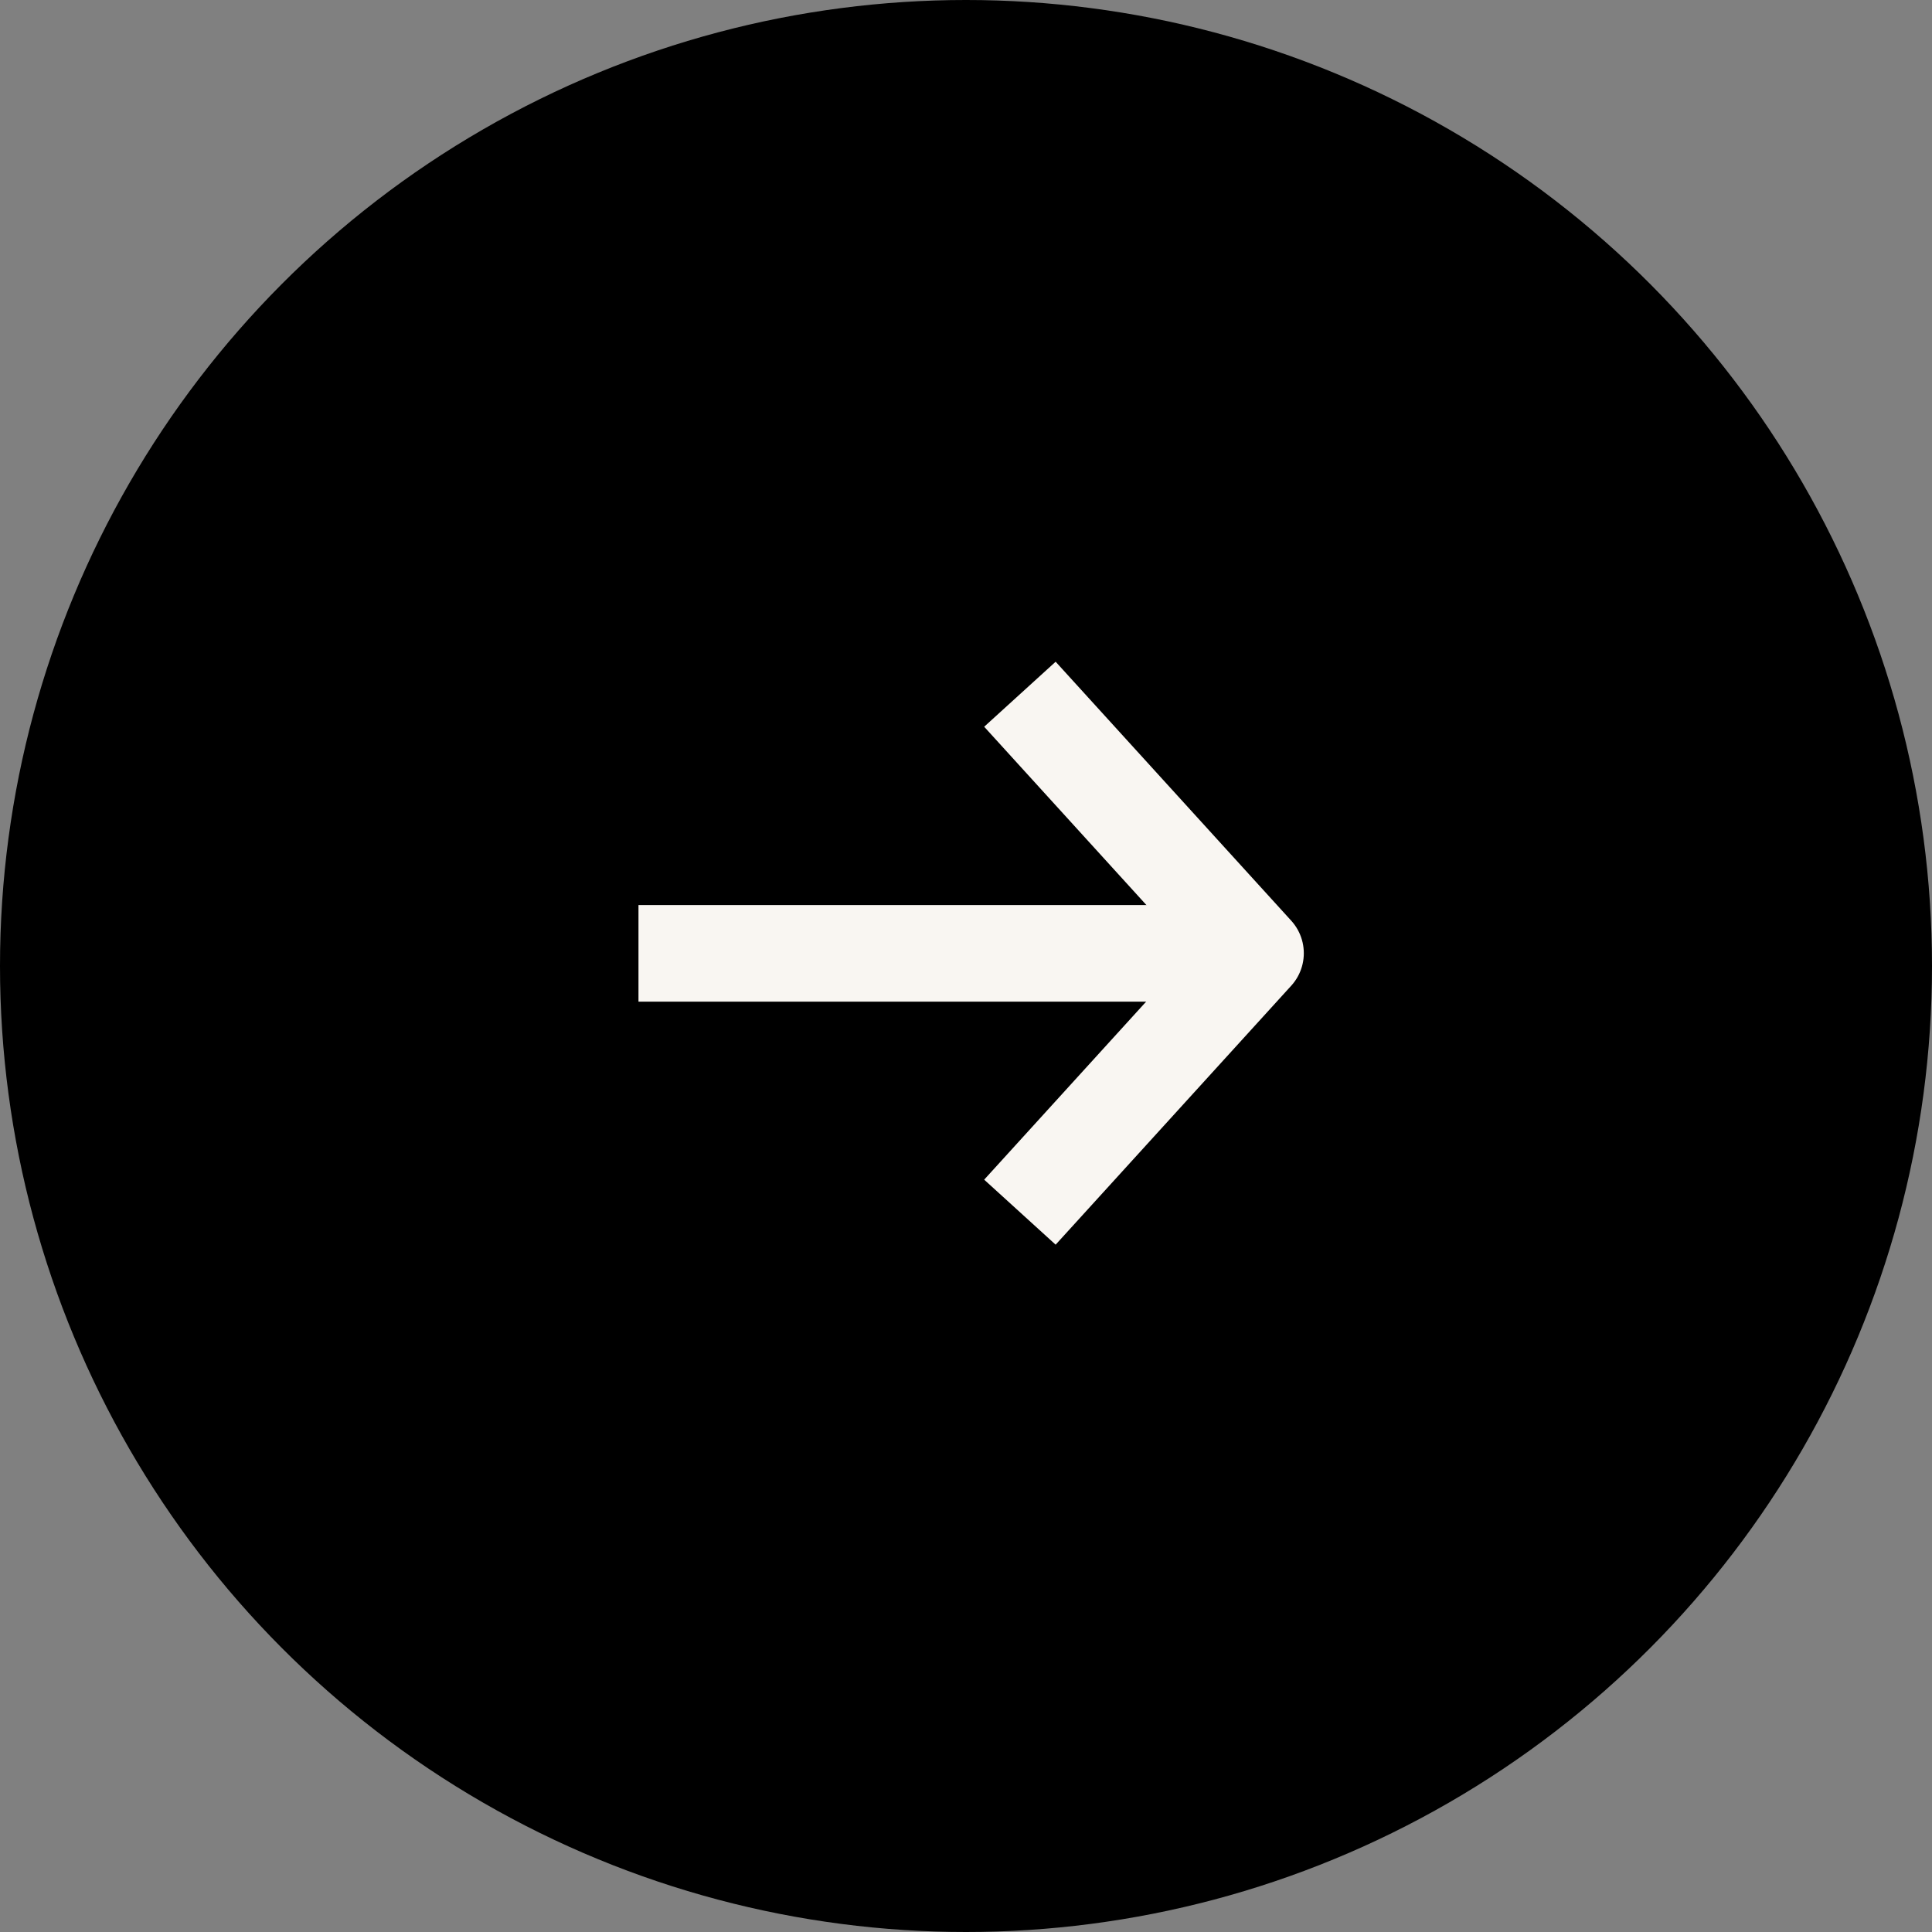
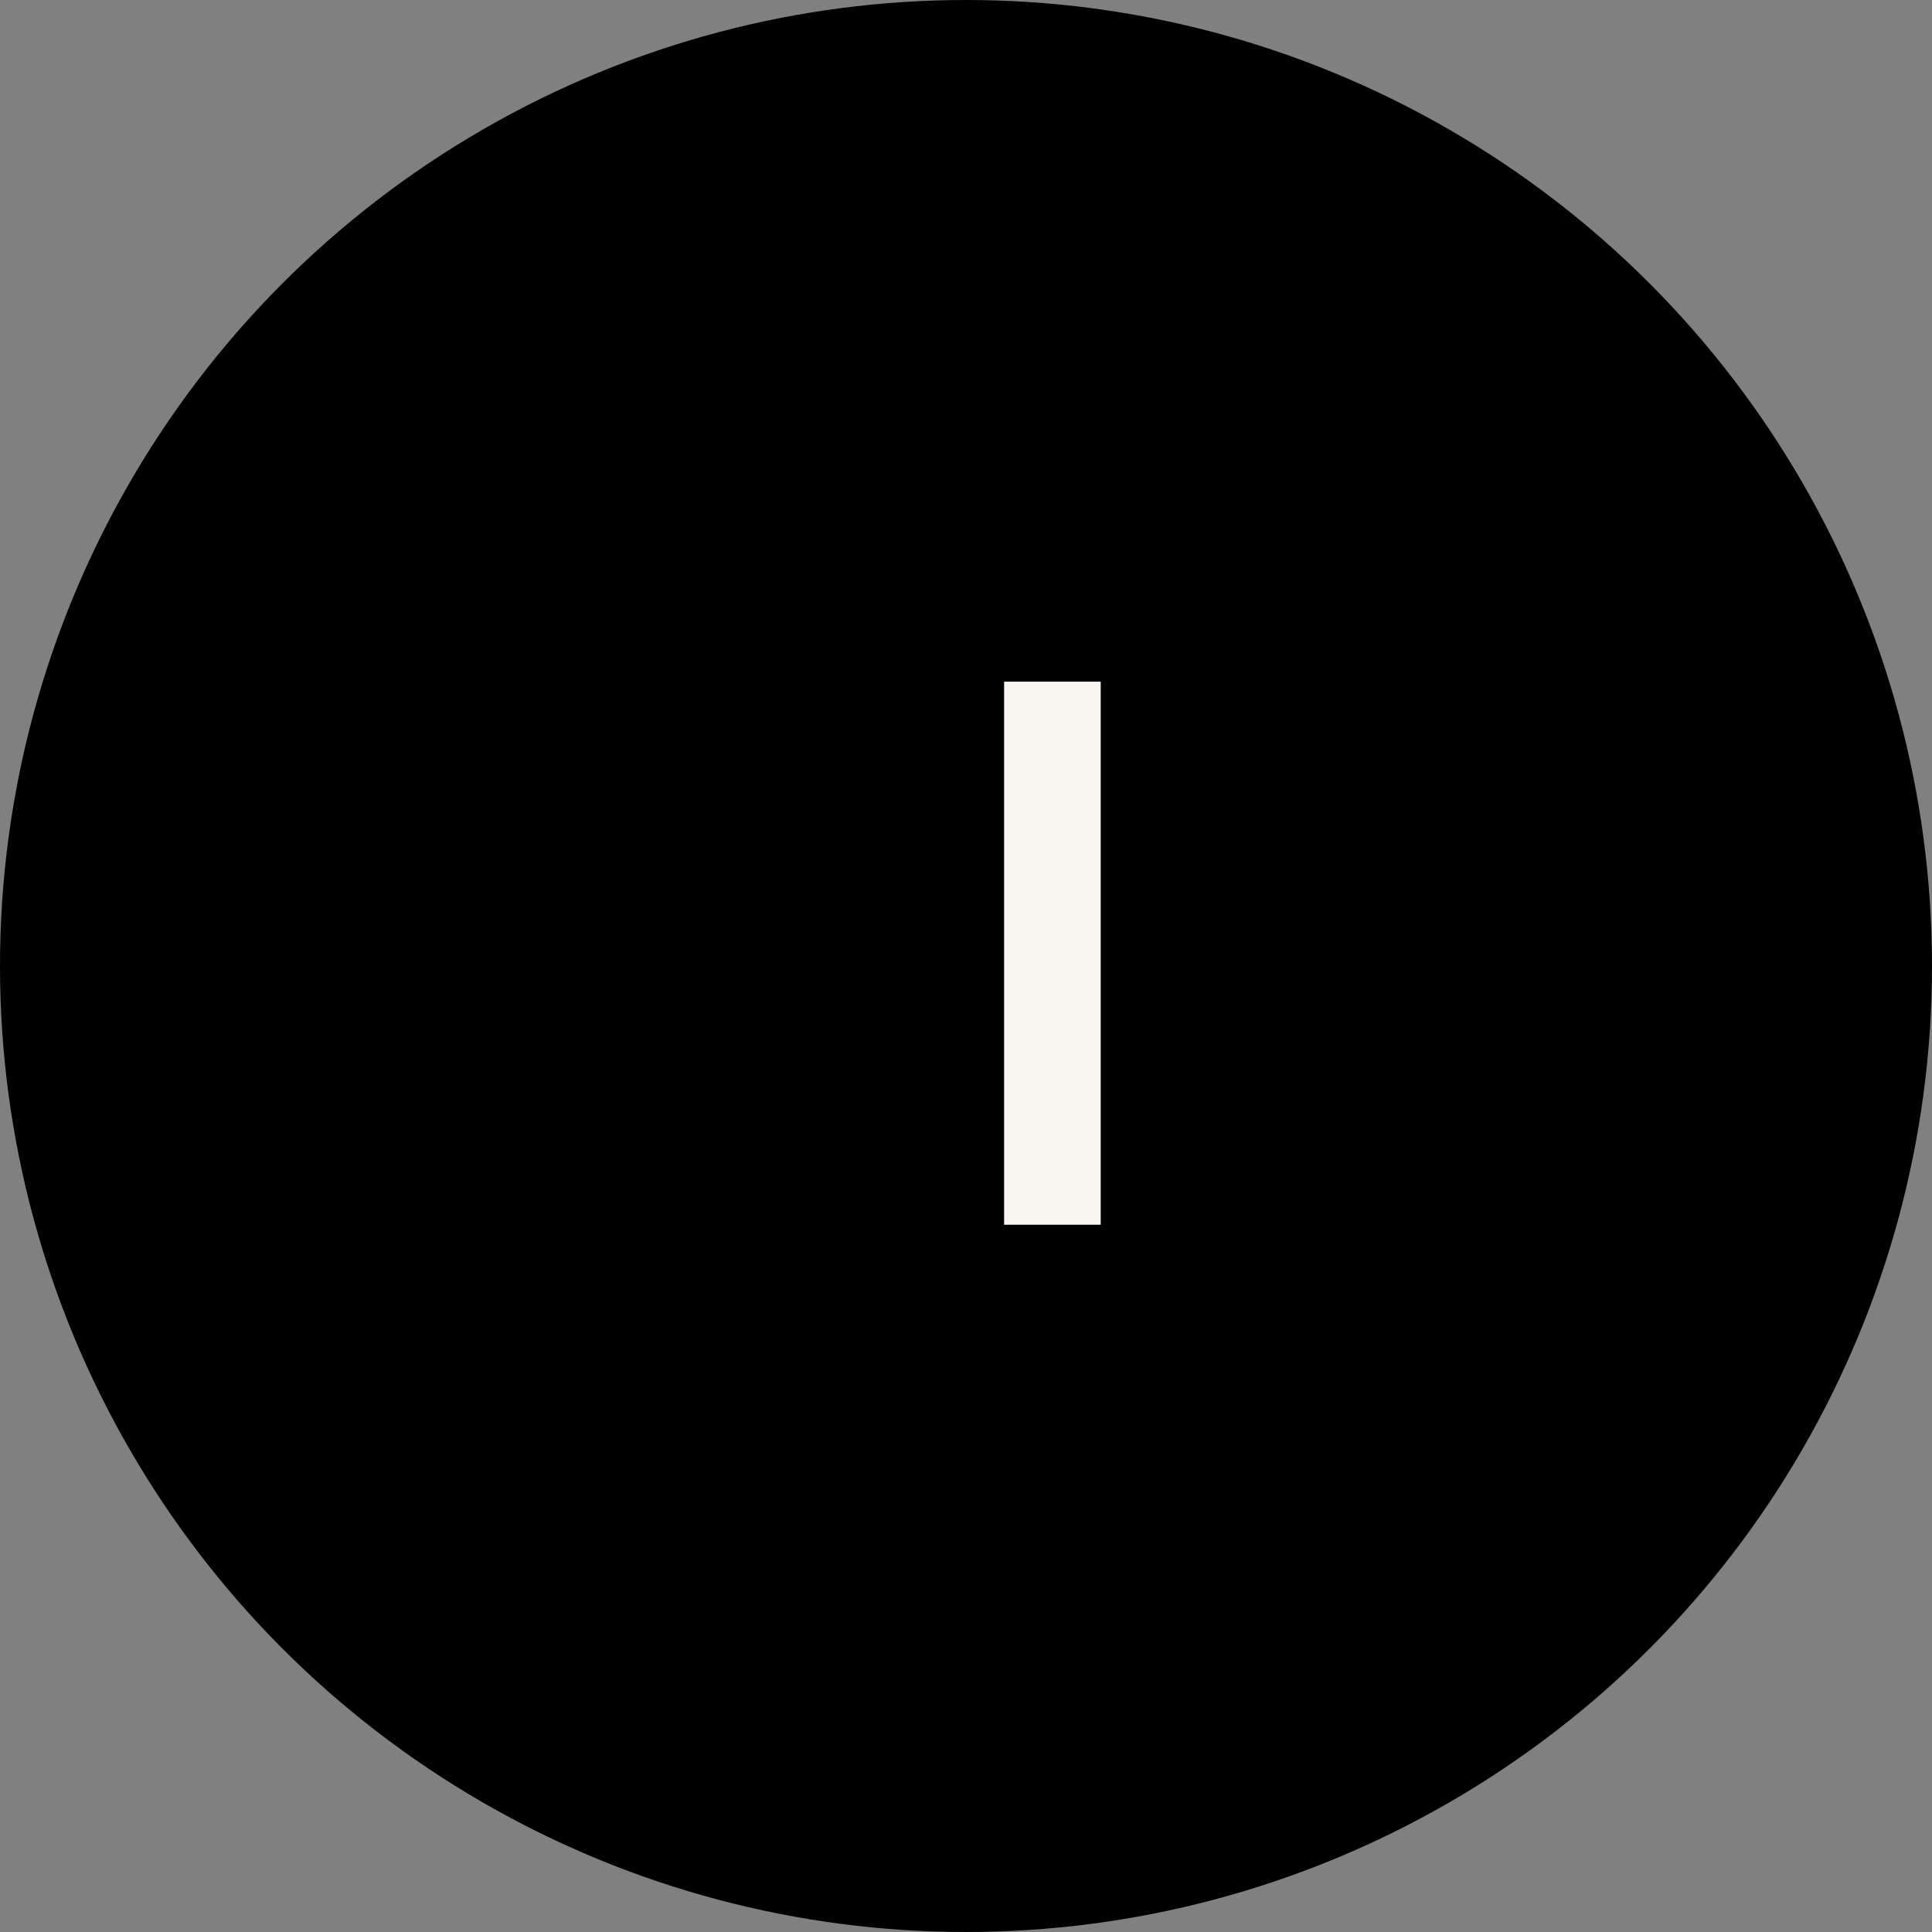
<svg xmlns="http://www.w3.org/2000/svg" width="40" height="40" viewBox="0 0 40 40" fill="none">
  <rect x="0" y="0" width="40" height="40" fill="#808080" stroke="none" />
  <circle cx="20" cy="20" r="20" fill="black" />
-   <path d="M14.219 18.738H13.219V20.738H14.219V18.738ZM25.573 20.738C26.125 20.738 26.573 20.291 26.573 19.738C26.573 19.186 26.125 18.738 25.573 18.738V20.738ZM14.219 19.738V20.738H25.573V19.738V18.738H14.219V19.738Z" fill="#F9F6F2" />
-   <path d="M21.789 24.357L25.994 19.735L21.789 15.113" stroke="#F9F6F2" stroke-width="2" stroke-linecap="square" stroke-linejoin="round" />
+   <path d="M21.789 24.357L21.789 15.113" stroke="#F9F6F2" stroke-width="2" stroke-linecap="square" stroke-linejoin="round" />
</svg>